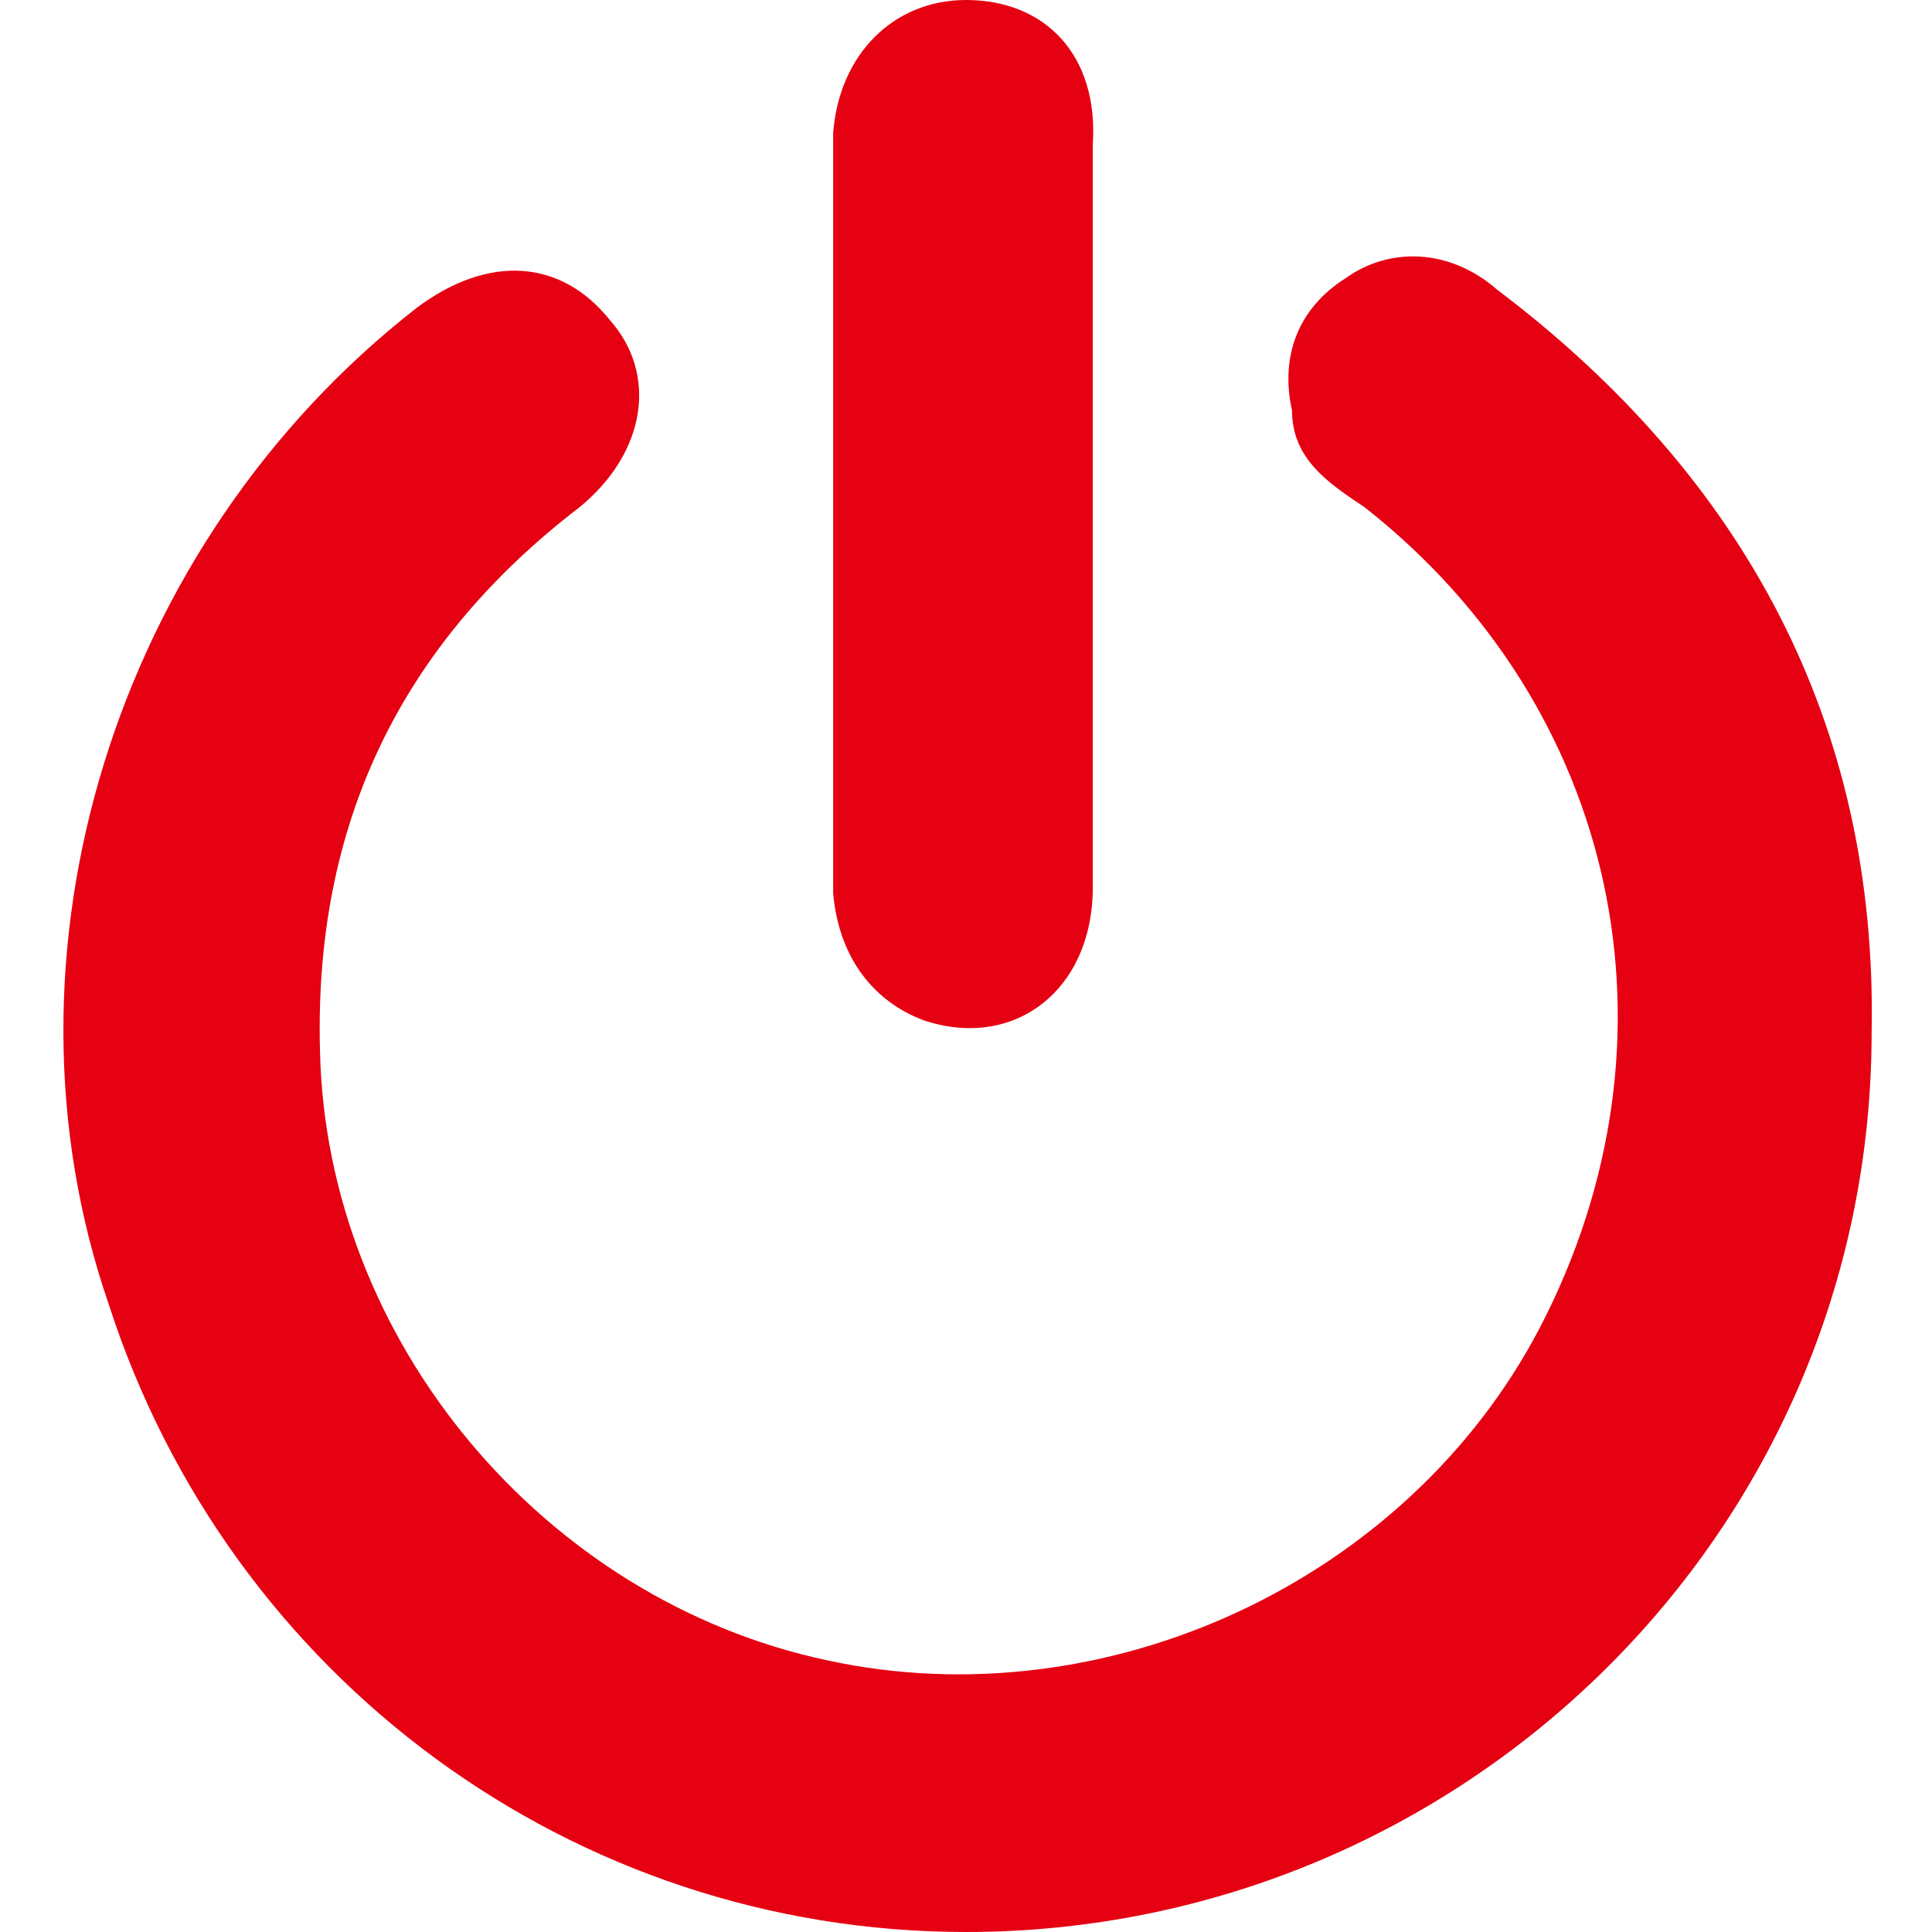
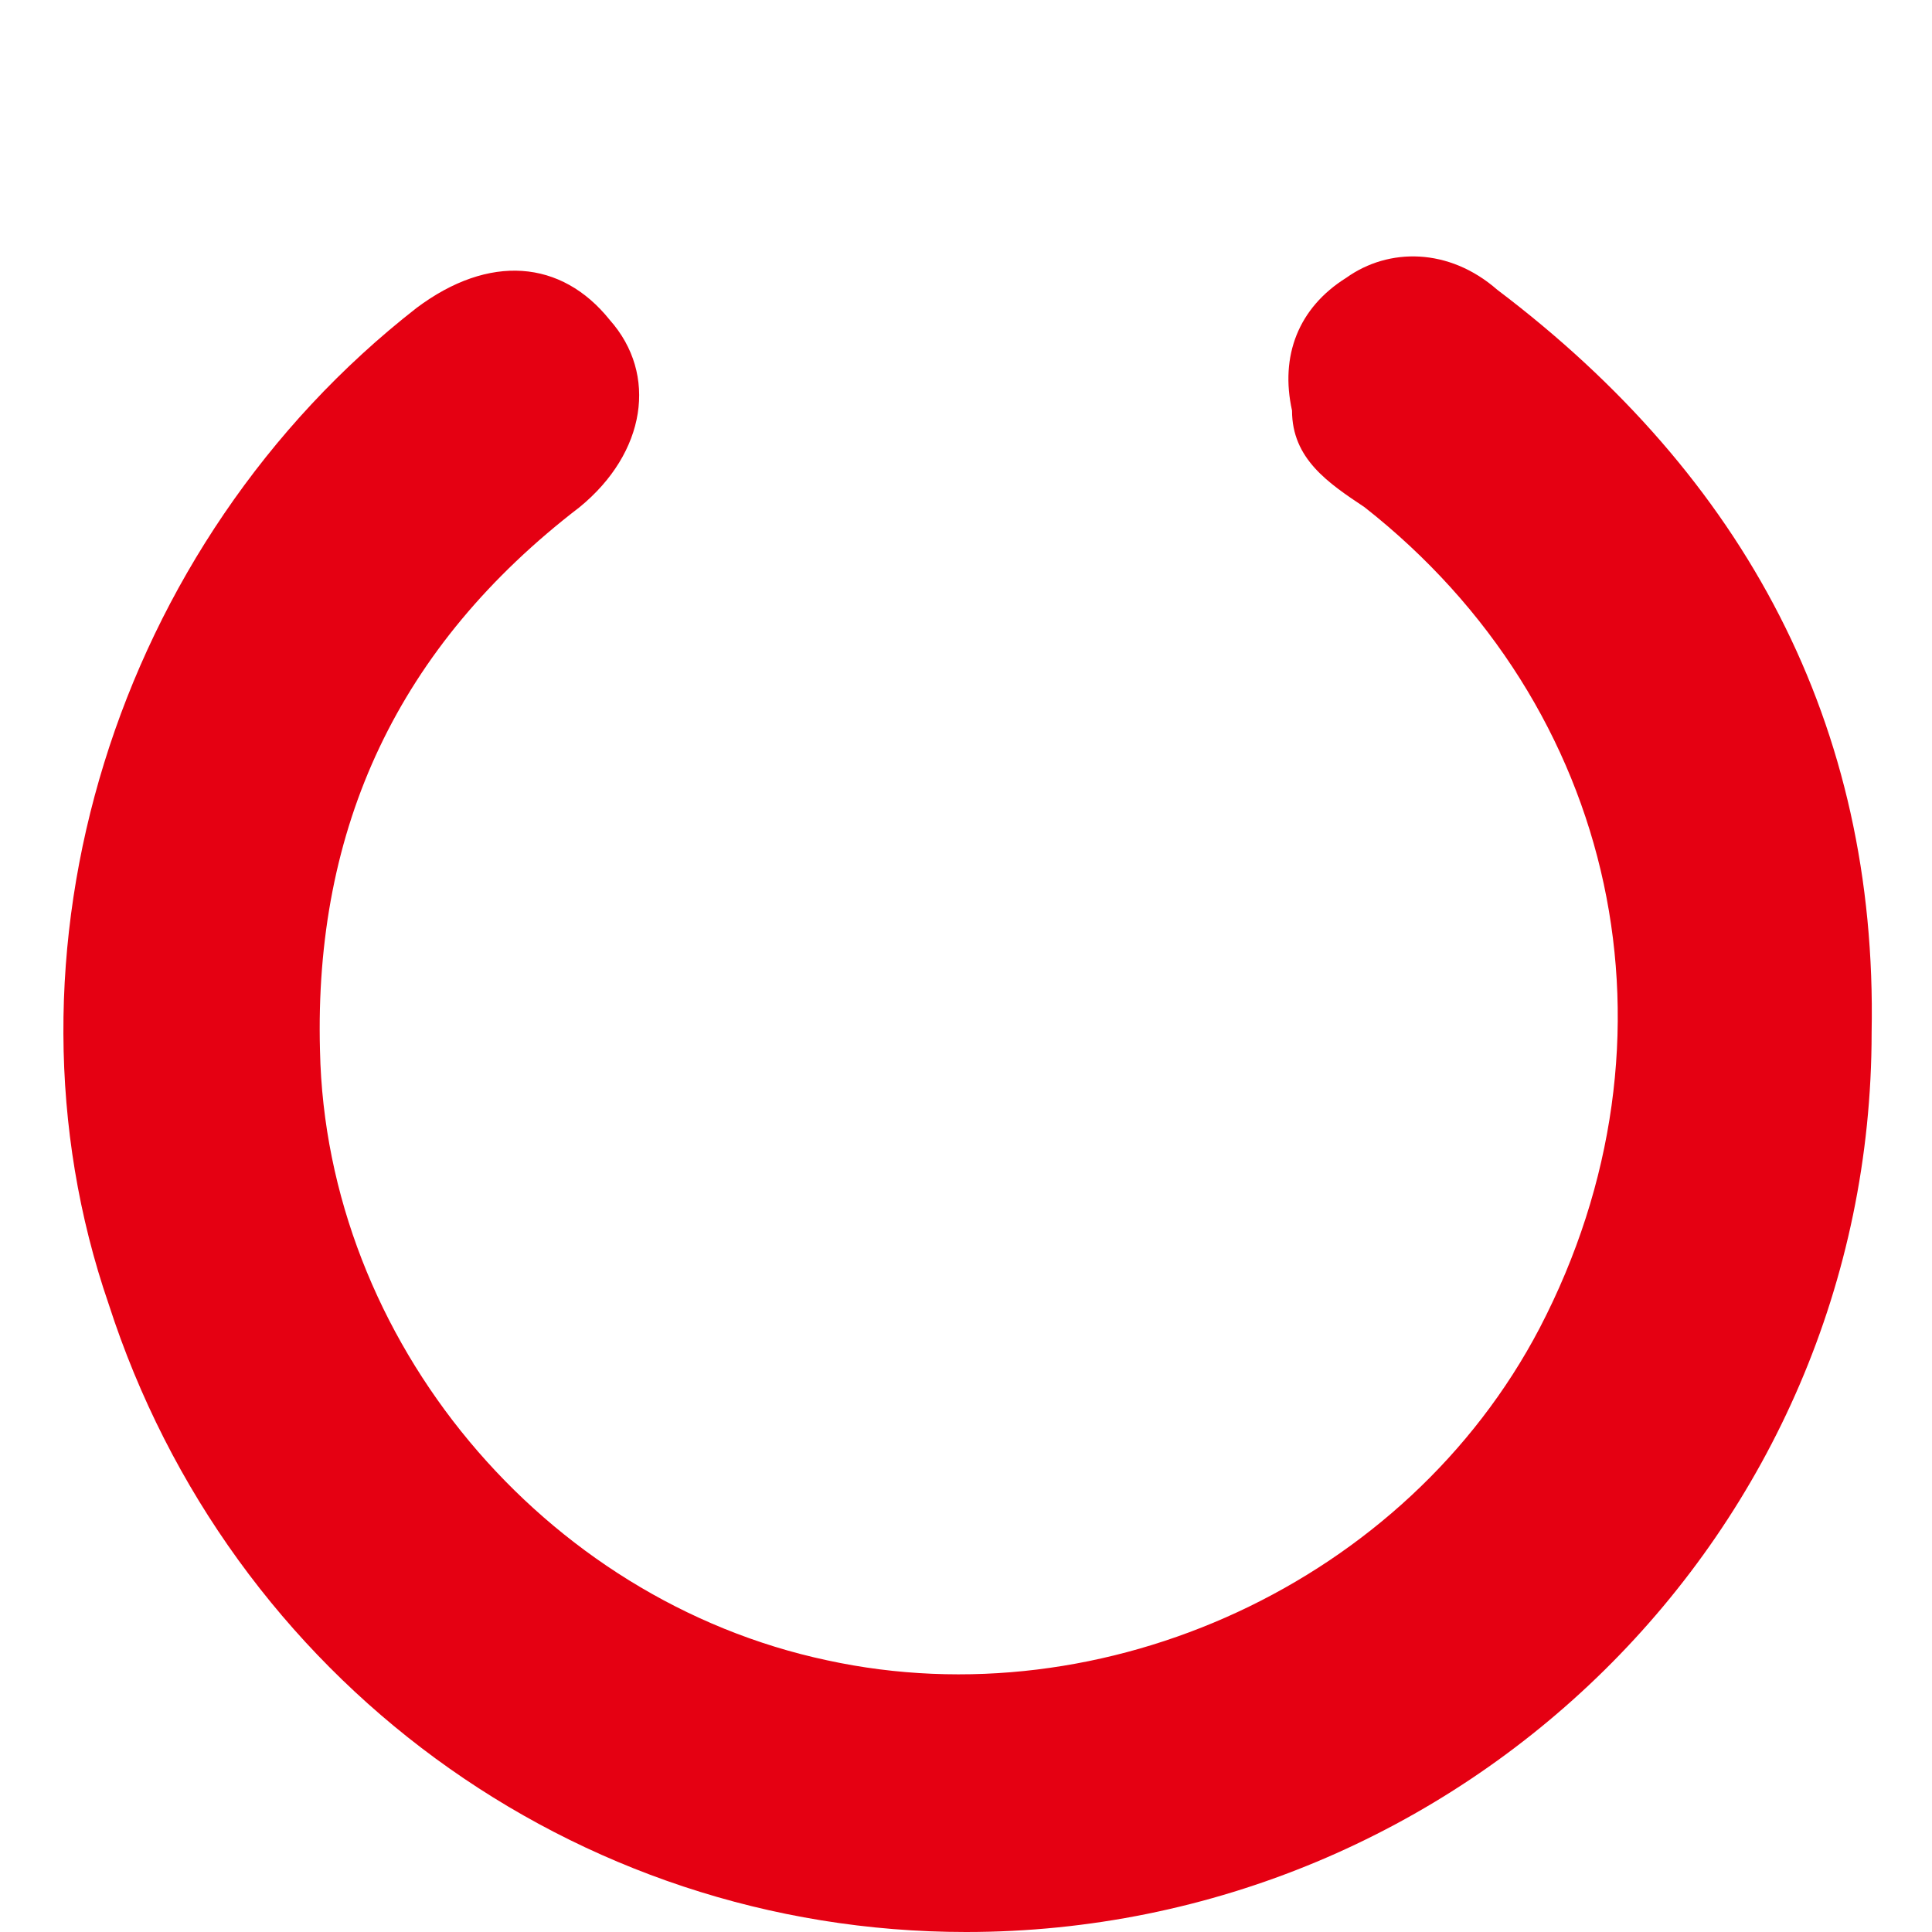
<svg xmlns="http://www.w3.org/2000/svg" t="1682405271254" class="icon" viewBox="0 0 1024 1024" version="1.1" p-id="3727" data-spm-anchor-id="a313x.7781069.0.i7" width="20" height="20">
  <path d="M793.6 153.6c-25.6-22.4-57.6-22.4-80-6.4-25.6 16-35.2 41.6-28.8 70.4 0 25.6 19.2 38.4 38.4 51.2 134.4 105.6 172.8 281.6 92.8 435.2-70.4 134.4-230.4 208-377.6 176-150.4-32-265.6-169.6-268.8-323.2-3.2-118.4 41.6-214.4 137.6-288 35.2-28.8 41.6-70.4 16-99.2-25.6-32-64-35.2-102.4-6.4C60.8 288-6.4 505.6 57.6 691.2 121.6 889.6 304 1024 512 1024c262.4 0 480-211.2 480-476.8 3.2-163.2-67.2-294.4-198.4-393.6z" fill="#e50012" p-id="3728" />
-   <path d="M489.6 540.8c48 16 89.6-16 89.6-70.4V275.2 76.8C582.4 28.8 553.6 0 512 0c-38.4 0-67.2 28.8-70.4 70.4v403.2c3.2 35.2 22.4 57.6 48 67.2z" fill="#e50012" p-id="3729" />
</svg>